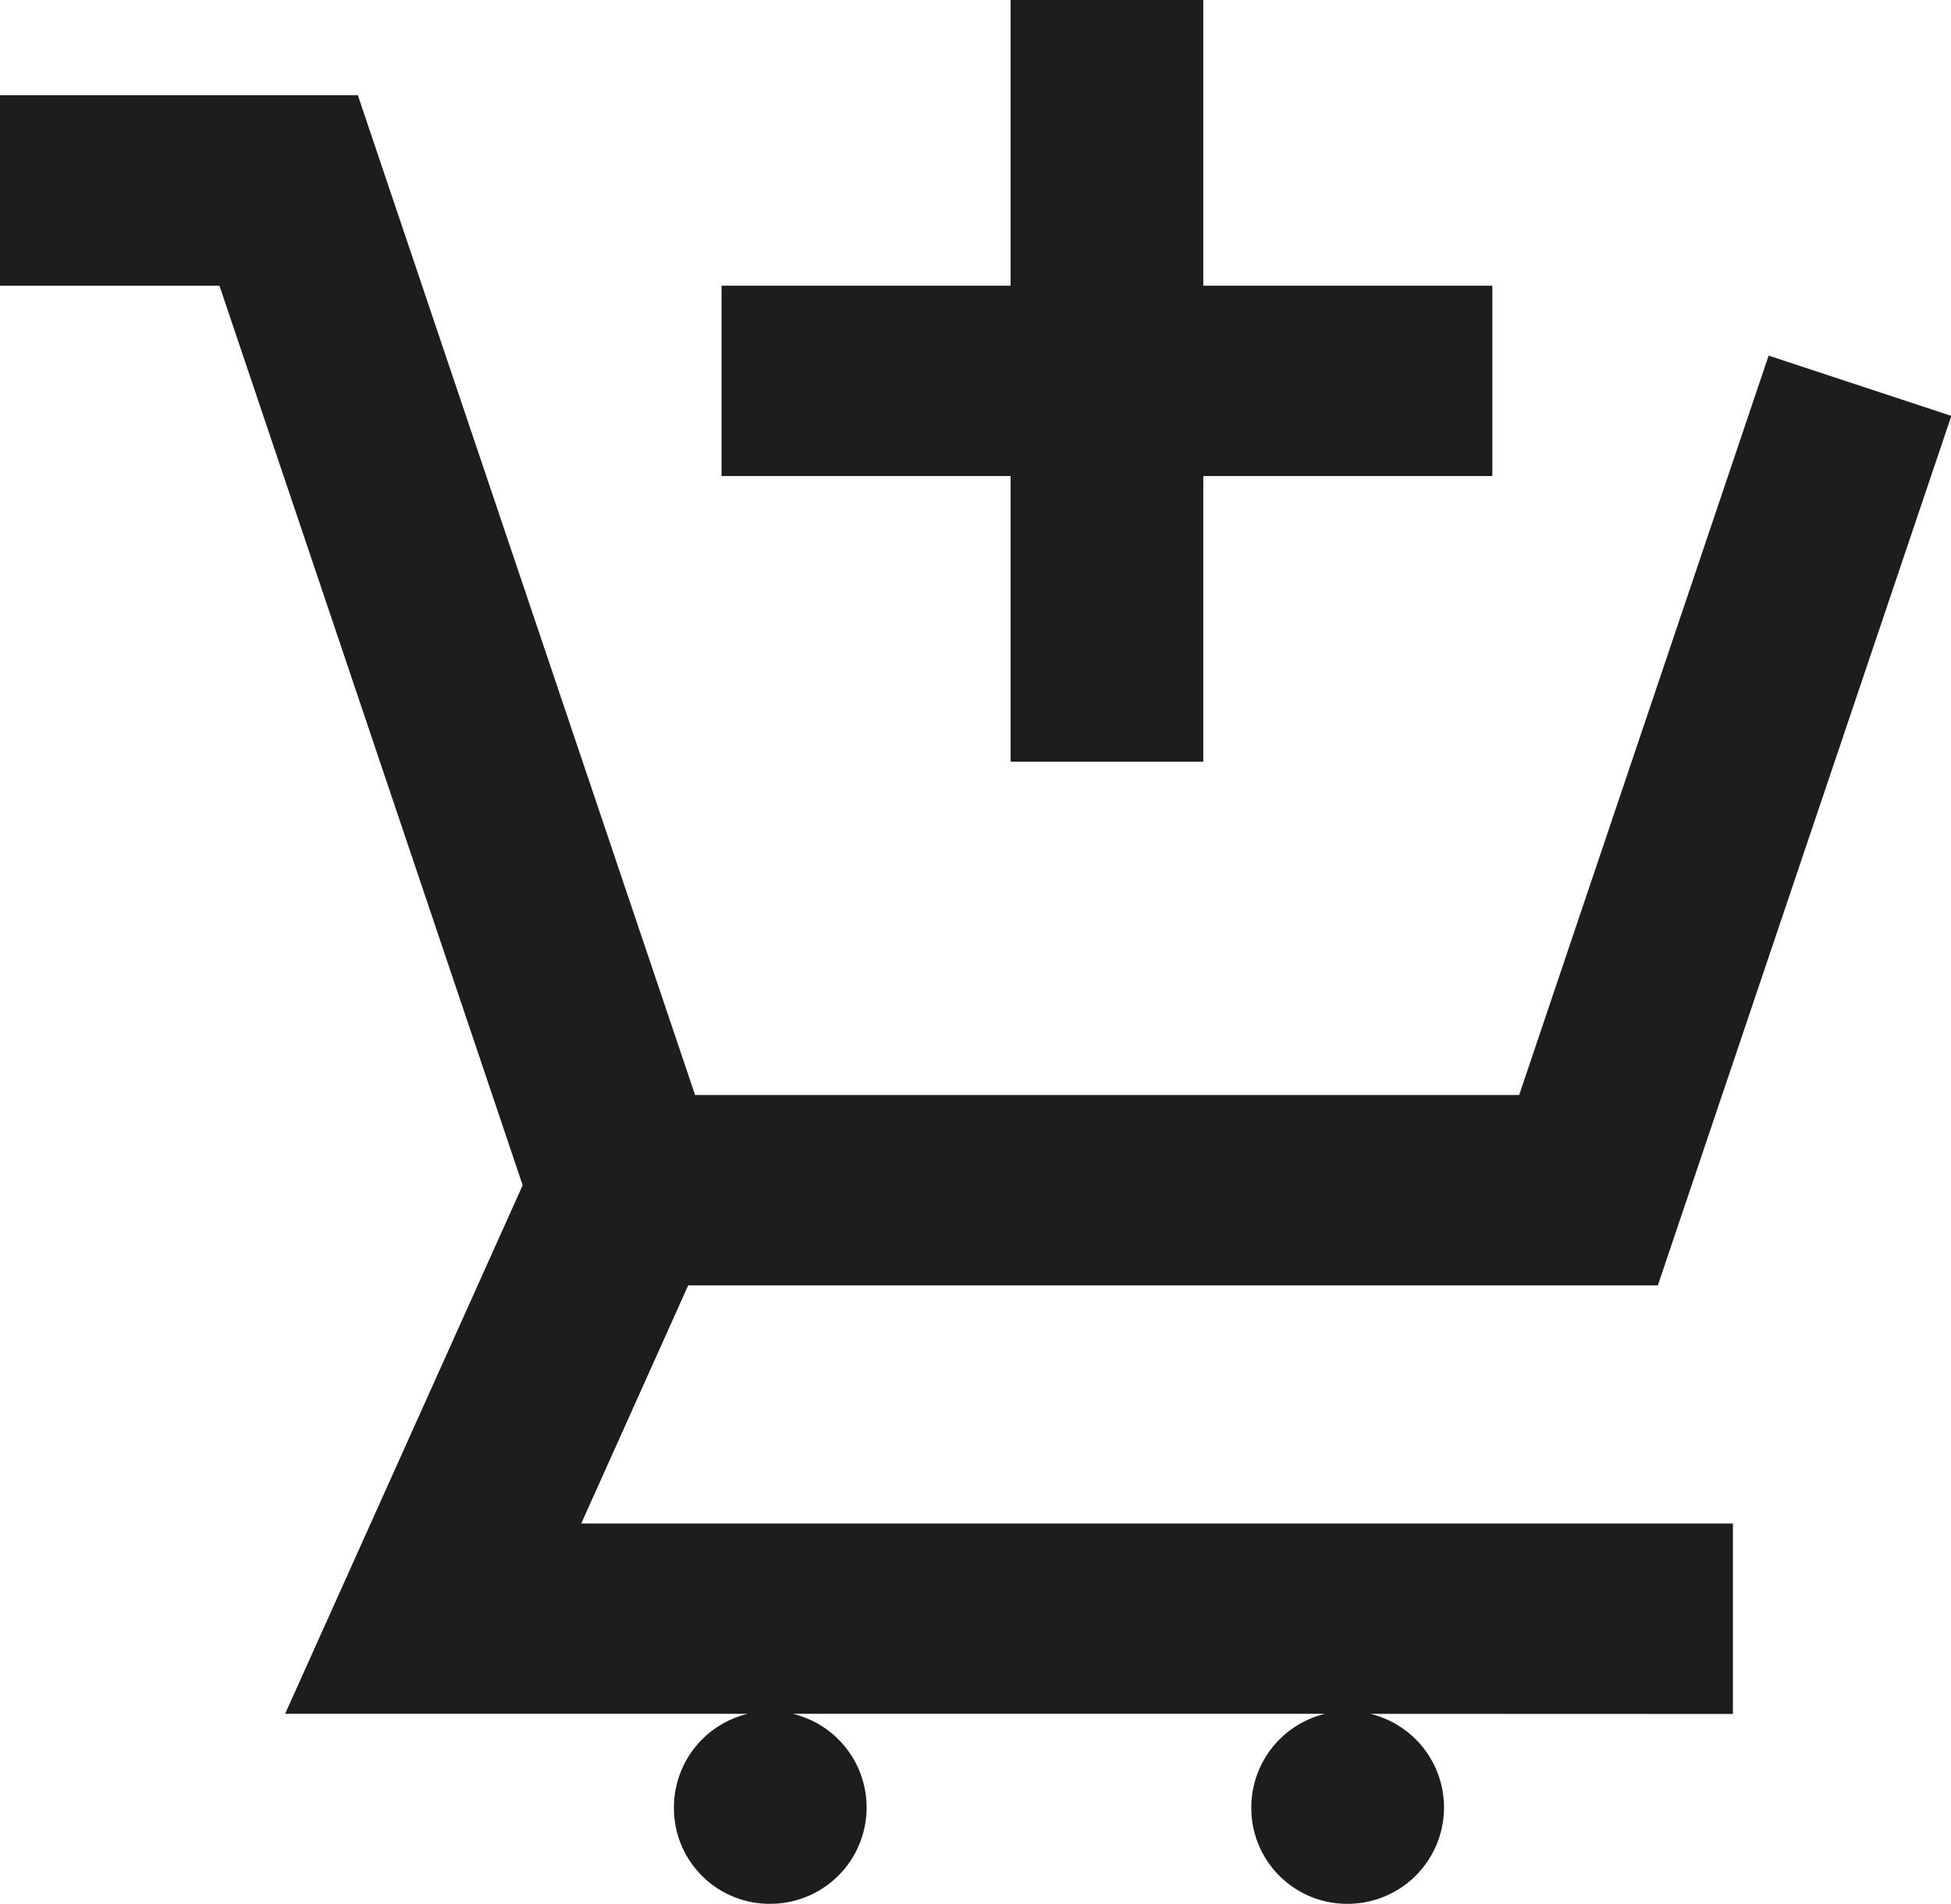
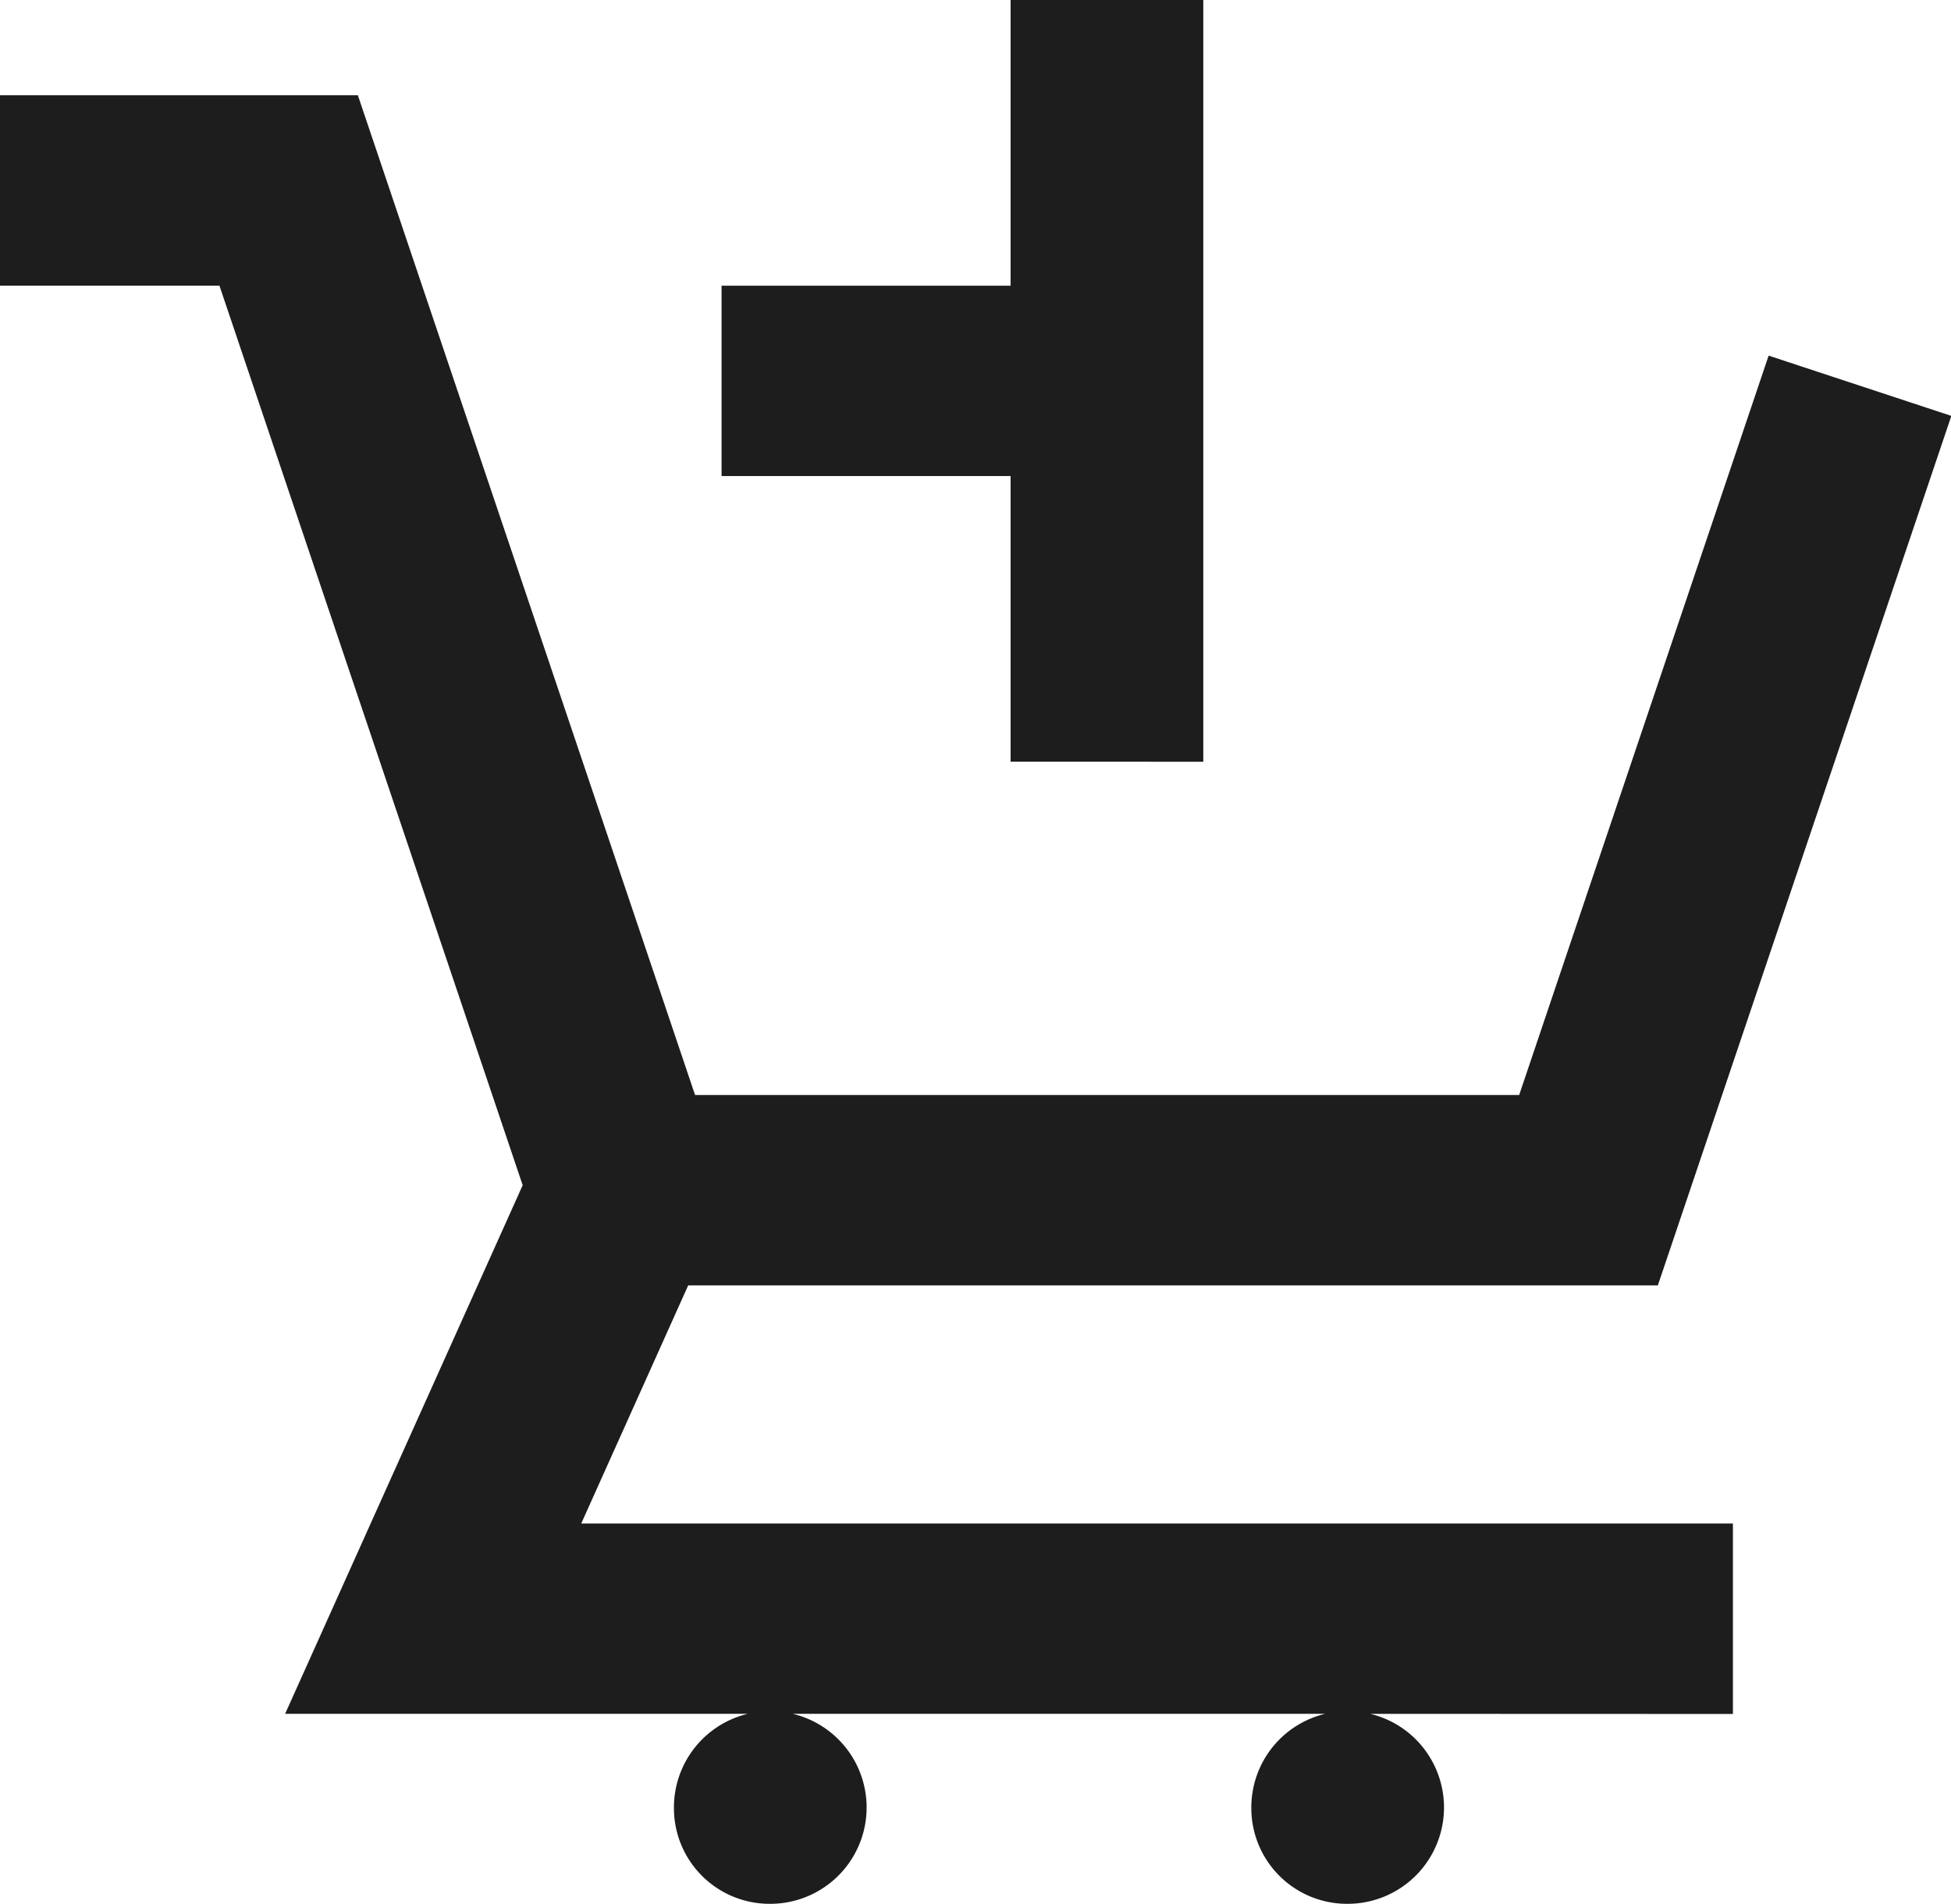
<svg xmlns="http://www.w3.org/2000/svg" width="28.35" height="27.667" viewBox="0 0 28.35 27.667">
  <g id="icon-add-cart" transform="translate(-487 -235.195)">
-     <path id="Shape_2" data-name="Shape 2" d="M18.183,26.287a1.4,1.4,0,1,1,1.4,1.38A1.391,1.391,0,0,1,18.183,26.287Zm-8.39,0a1.4,1.4,0,1,1,1.4,1.38A1.39,1.39,0,0,1,9.793,26.287Zm9.792-1.381H4.143l3.452-7.682L3.189,4.152H0V1.384H5.2l4.9,14.529H22.075L25.7,5.168l2.655.876L24.09,18.68H10l-1.554,3.46H25.181v2.768Zm-4.9-13.837V6.918h-4.2V4.152h4.2V0h2.8V4.152h4.2V6.918h-4.2V11.07Z" transform="translate(487 235.195)" fill="#1d1d1d" />
+     <path id="Shape_2" data-name="Shape 2" d="M18.183,26.287a1.4,1.4,0,1,1,1.4,1.38A1.391,1.391,0,0,1,18.183,26.287Zm-8.39,0a1.4,1.4,0,1,1,1.4,1.38A1.39,1.39,0,0,1,9.793,26.287Zm9.792-1.381H4.143l3.452-7.682L3.189,4.152H0V1.384H5.2l4.9,14.529H22.075L25.7,5.168l2.655.876L24.09,18.68H10l-1.554,3.46H25.181v2.768Zm-4.9-13.837V6.918h-4.2V4.152h4.2V0h2.8V4.152h4.2h-4.2V11.07Z" transform="translate(487 235.195)" fill="#1d1d1d" />
  </g>
</svg>